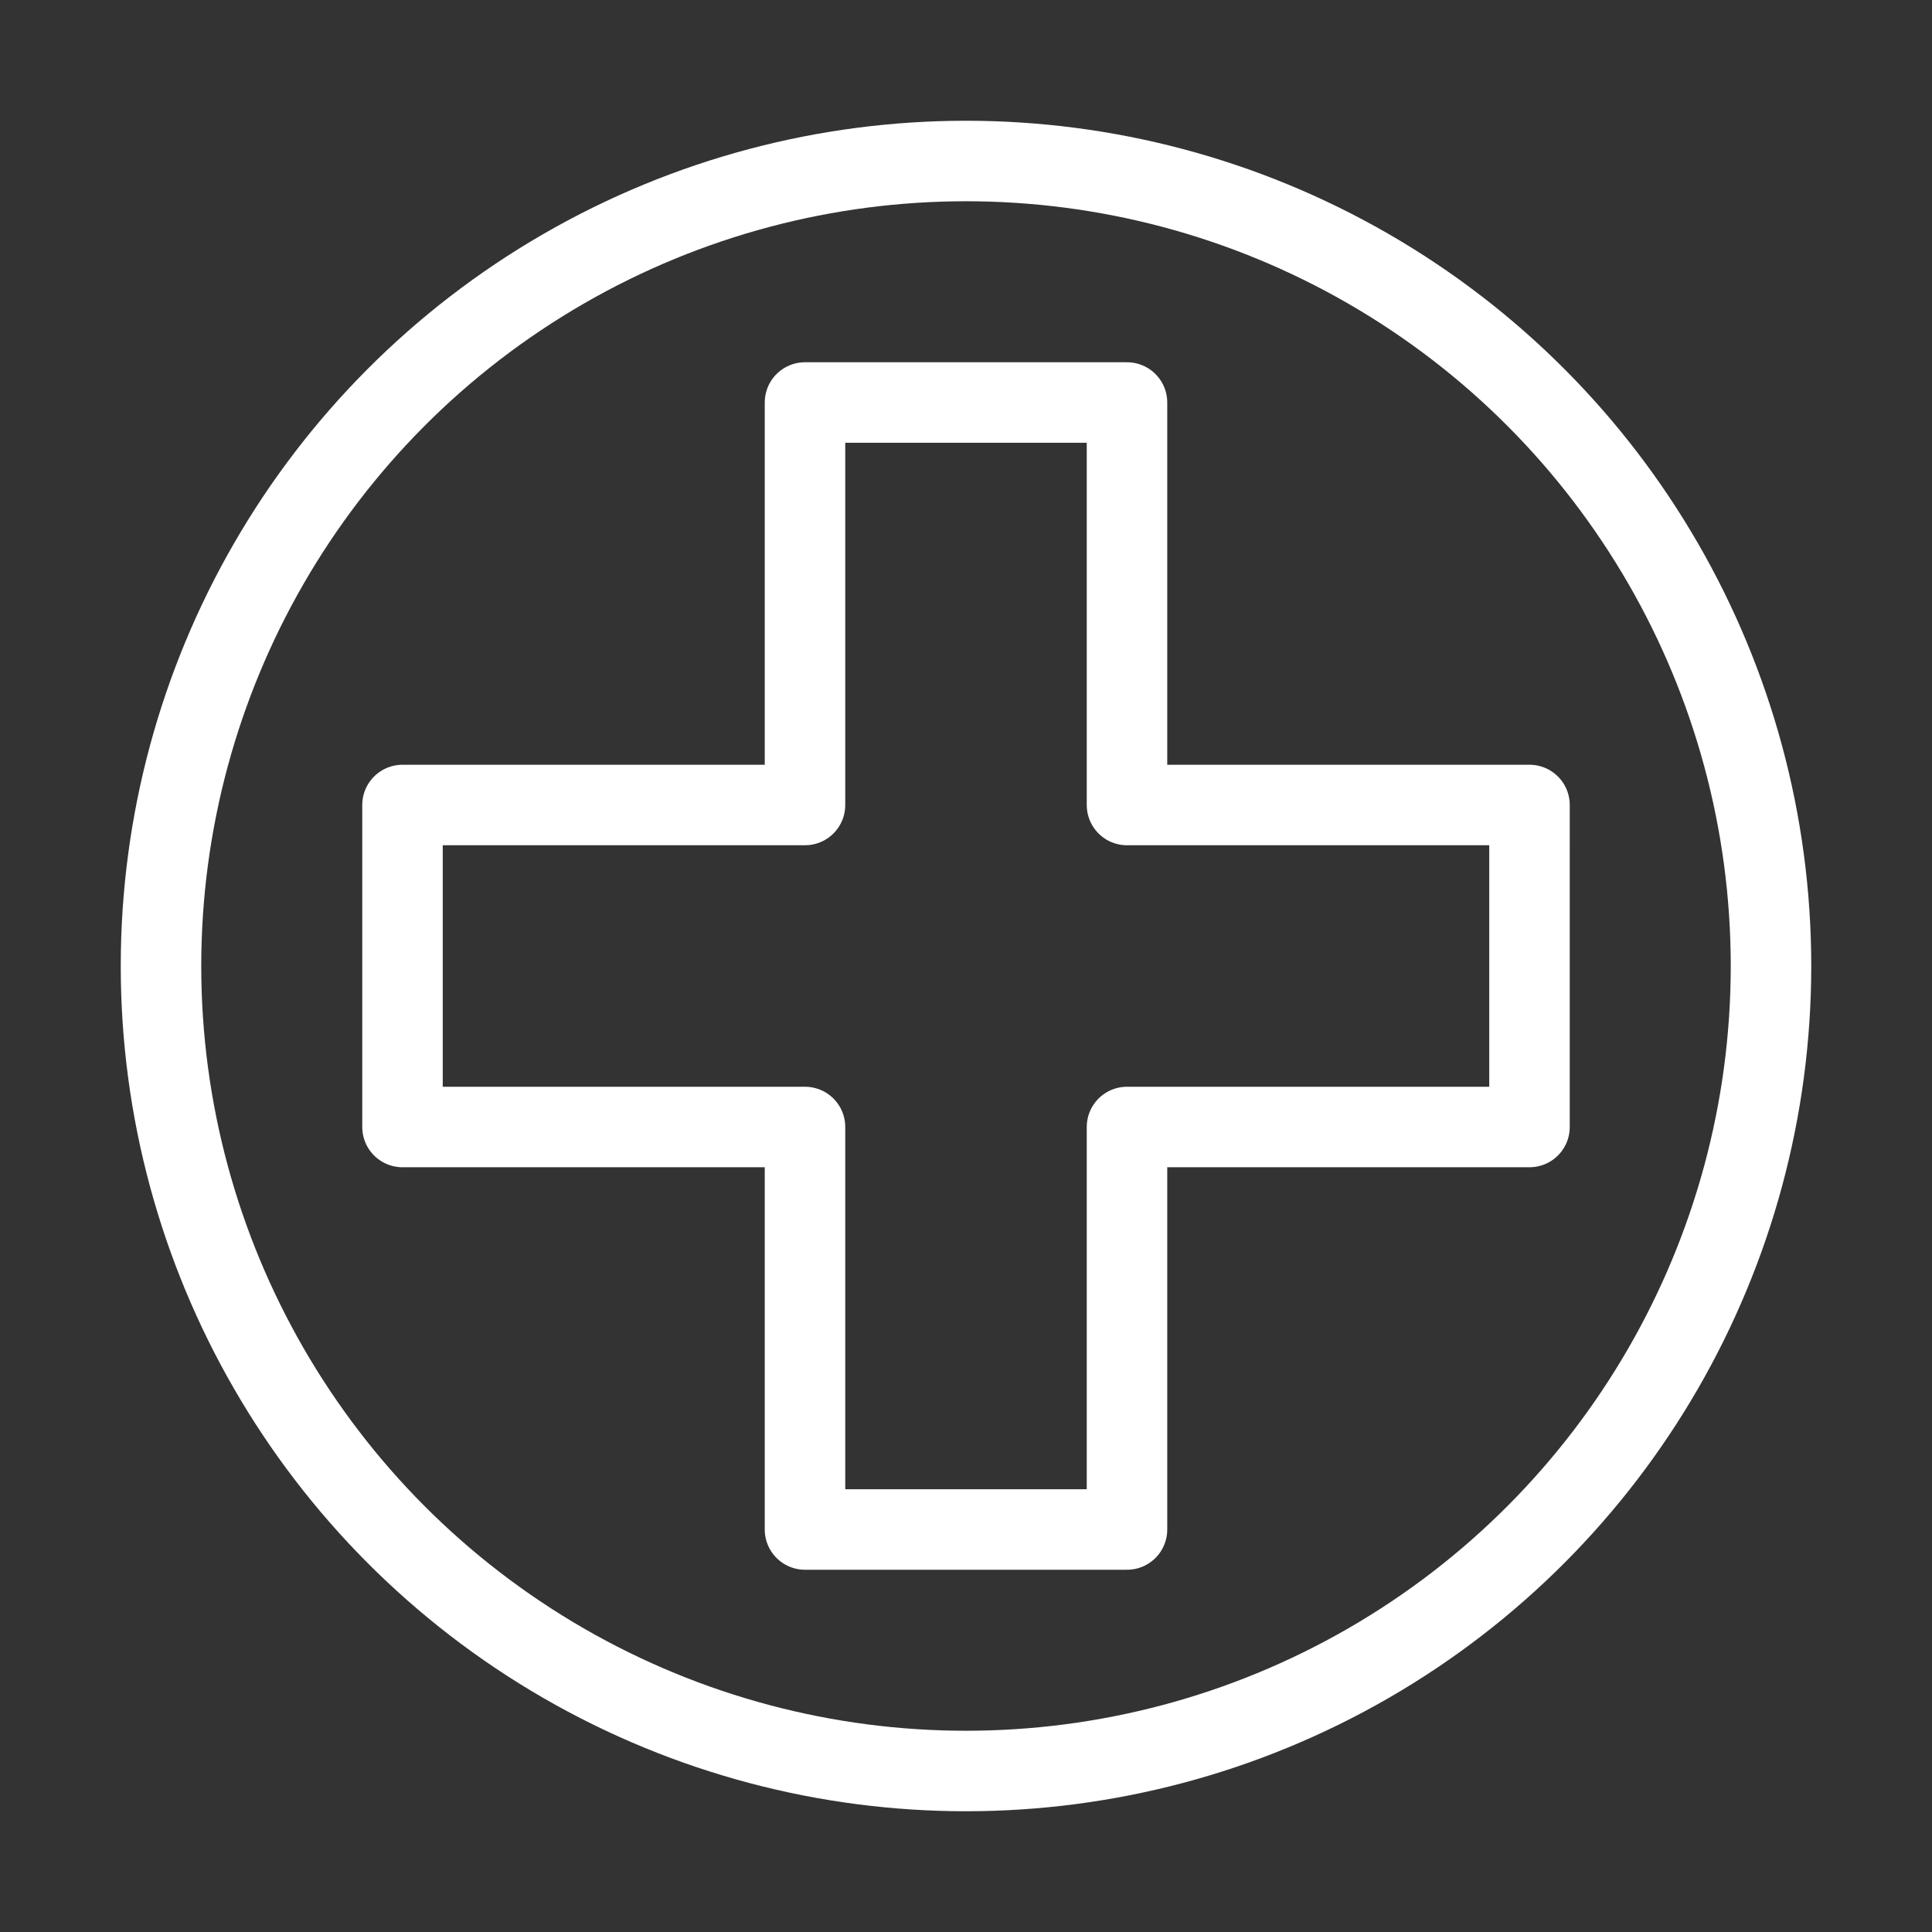
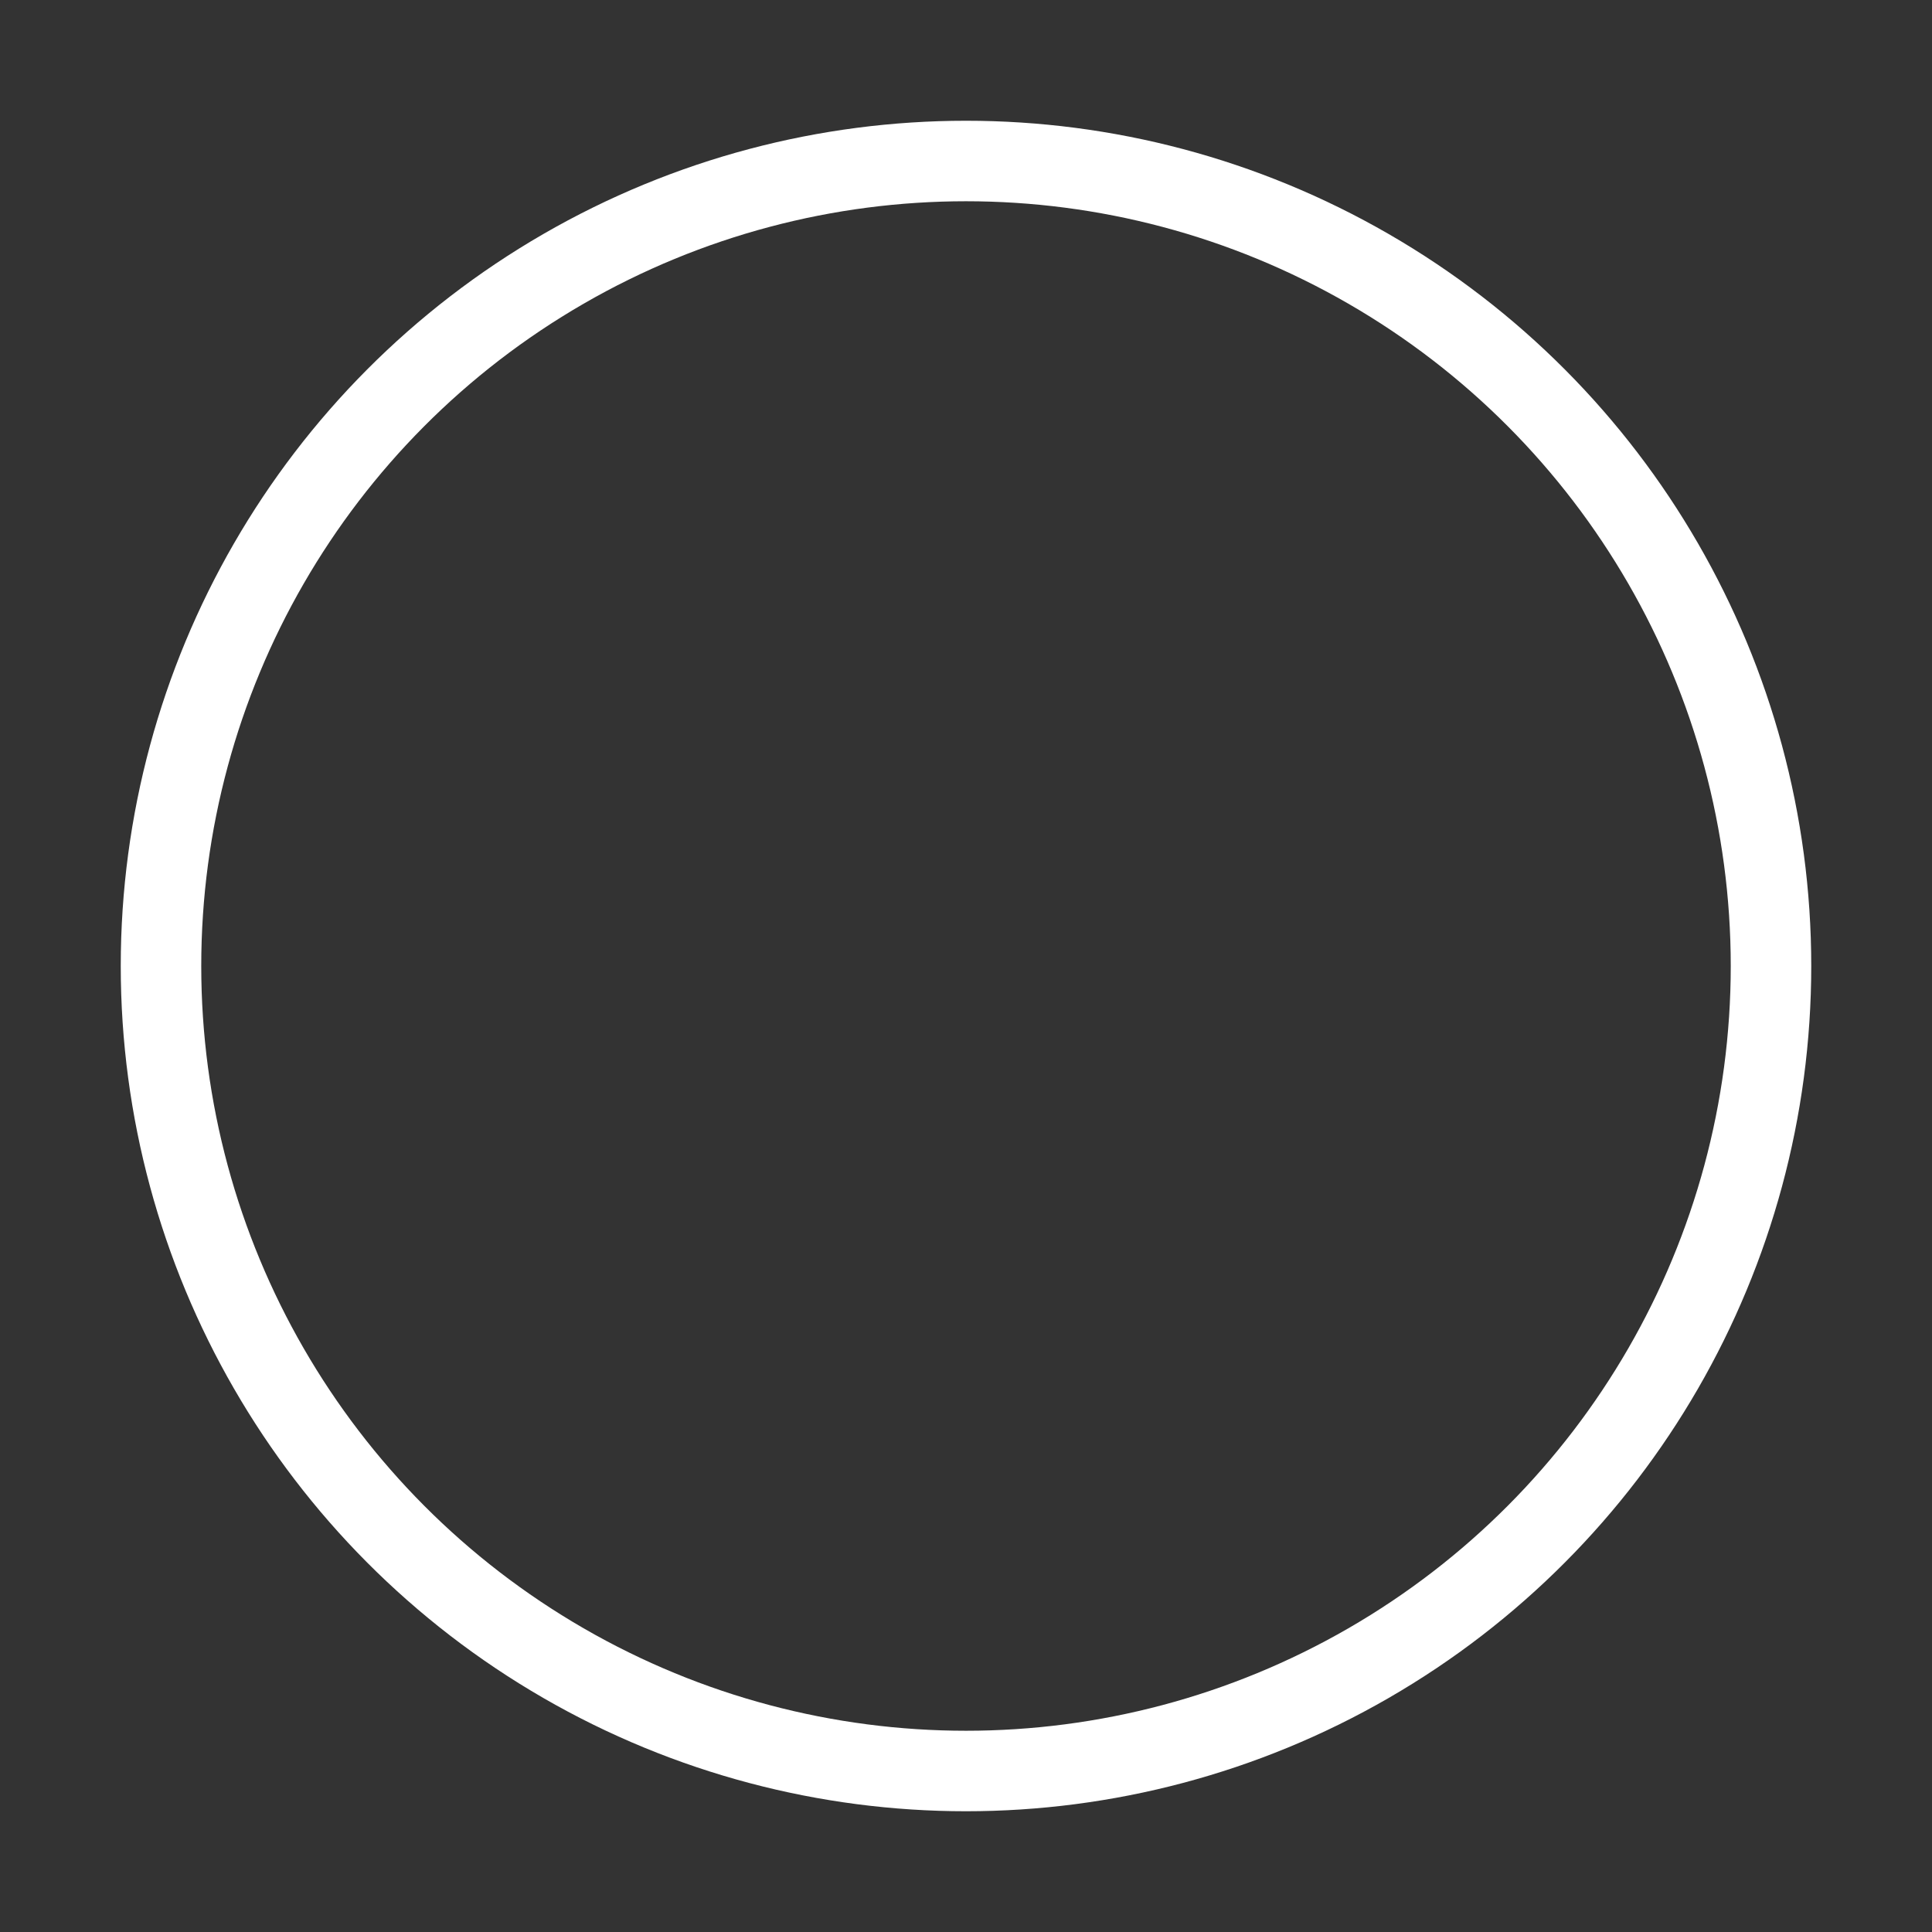
<svg xmlns="http://www.w3.org/2000/svg" xml:space="preserve" x="0" y="0" version="1.1" viewBox="0 0 48 48">
  <rect x="0" y="0" width="48" height="48" fill="#333333" stroke="none" />
  <circle fill="none" cx="24" cy="24" r="20" stroke="#fff" stroke-linecap="round" stroke-linejoin="round" stroke-width="2" />
-   <path d="M38 20H28V10h-8v10H10v8h10v10h8V28h10z" fill="none" stroke="#fff" stroke-linecap="round" stroke-linejoin="round" stroke-width="2" />
</svg>